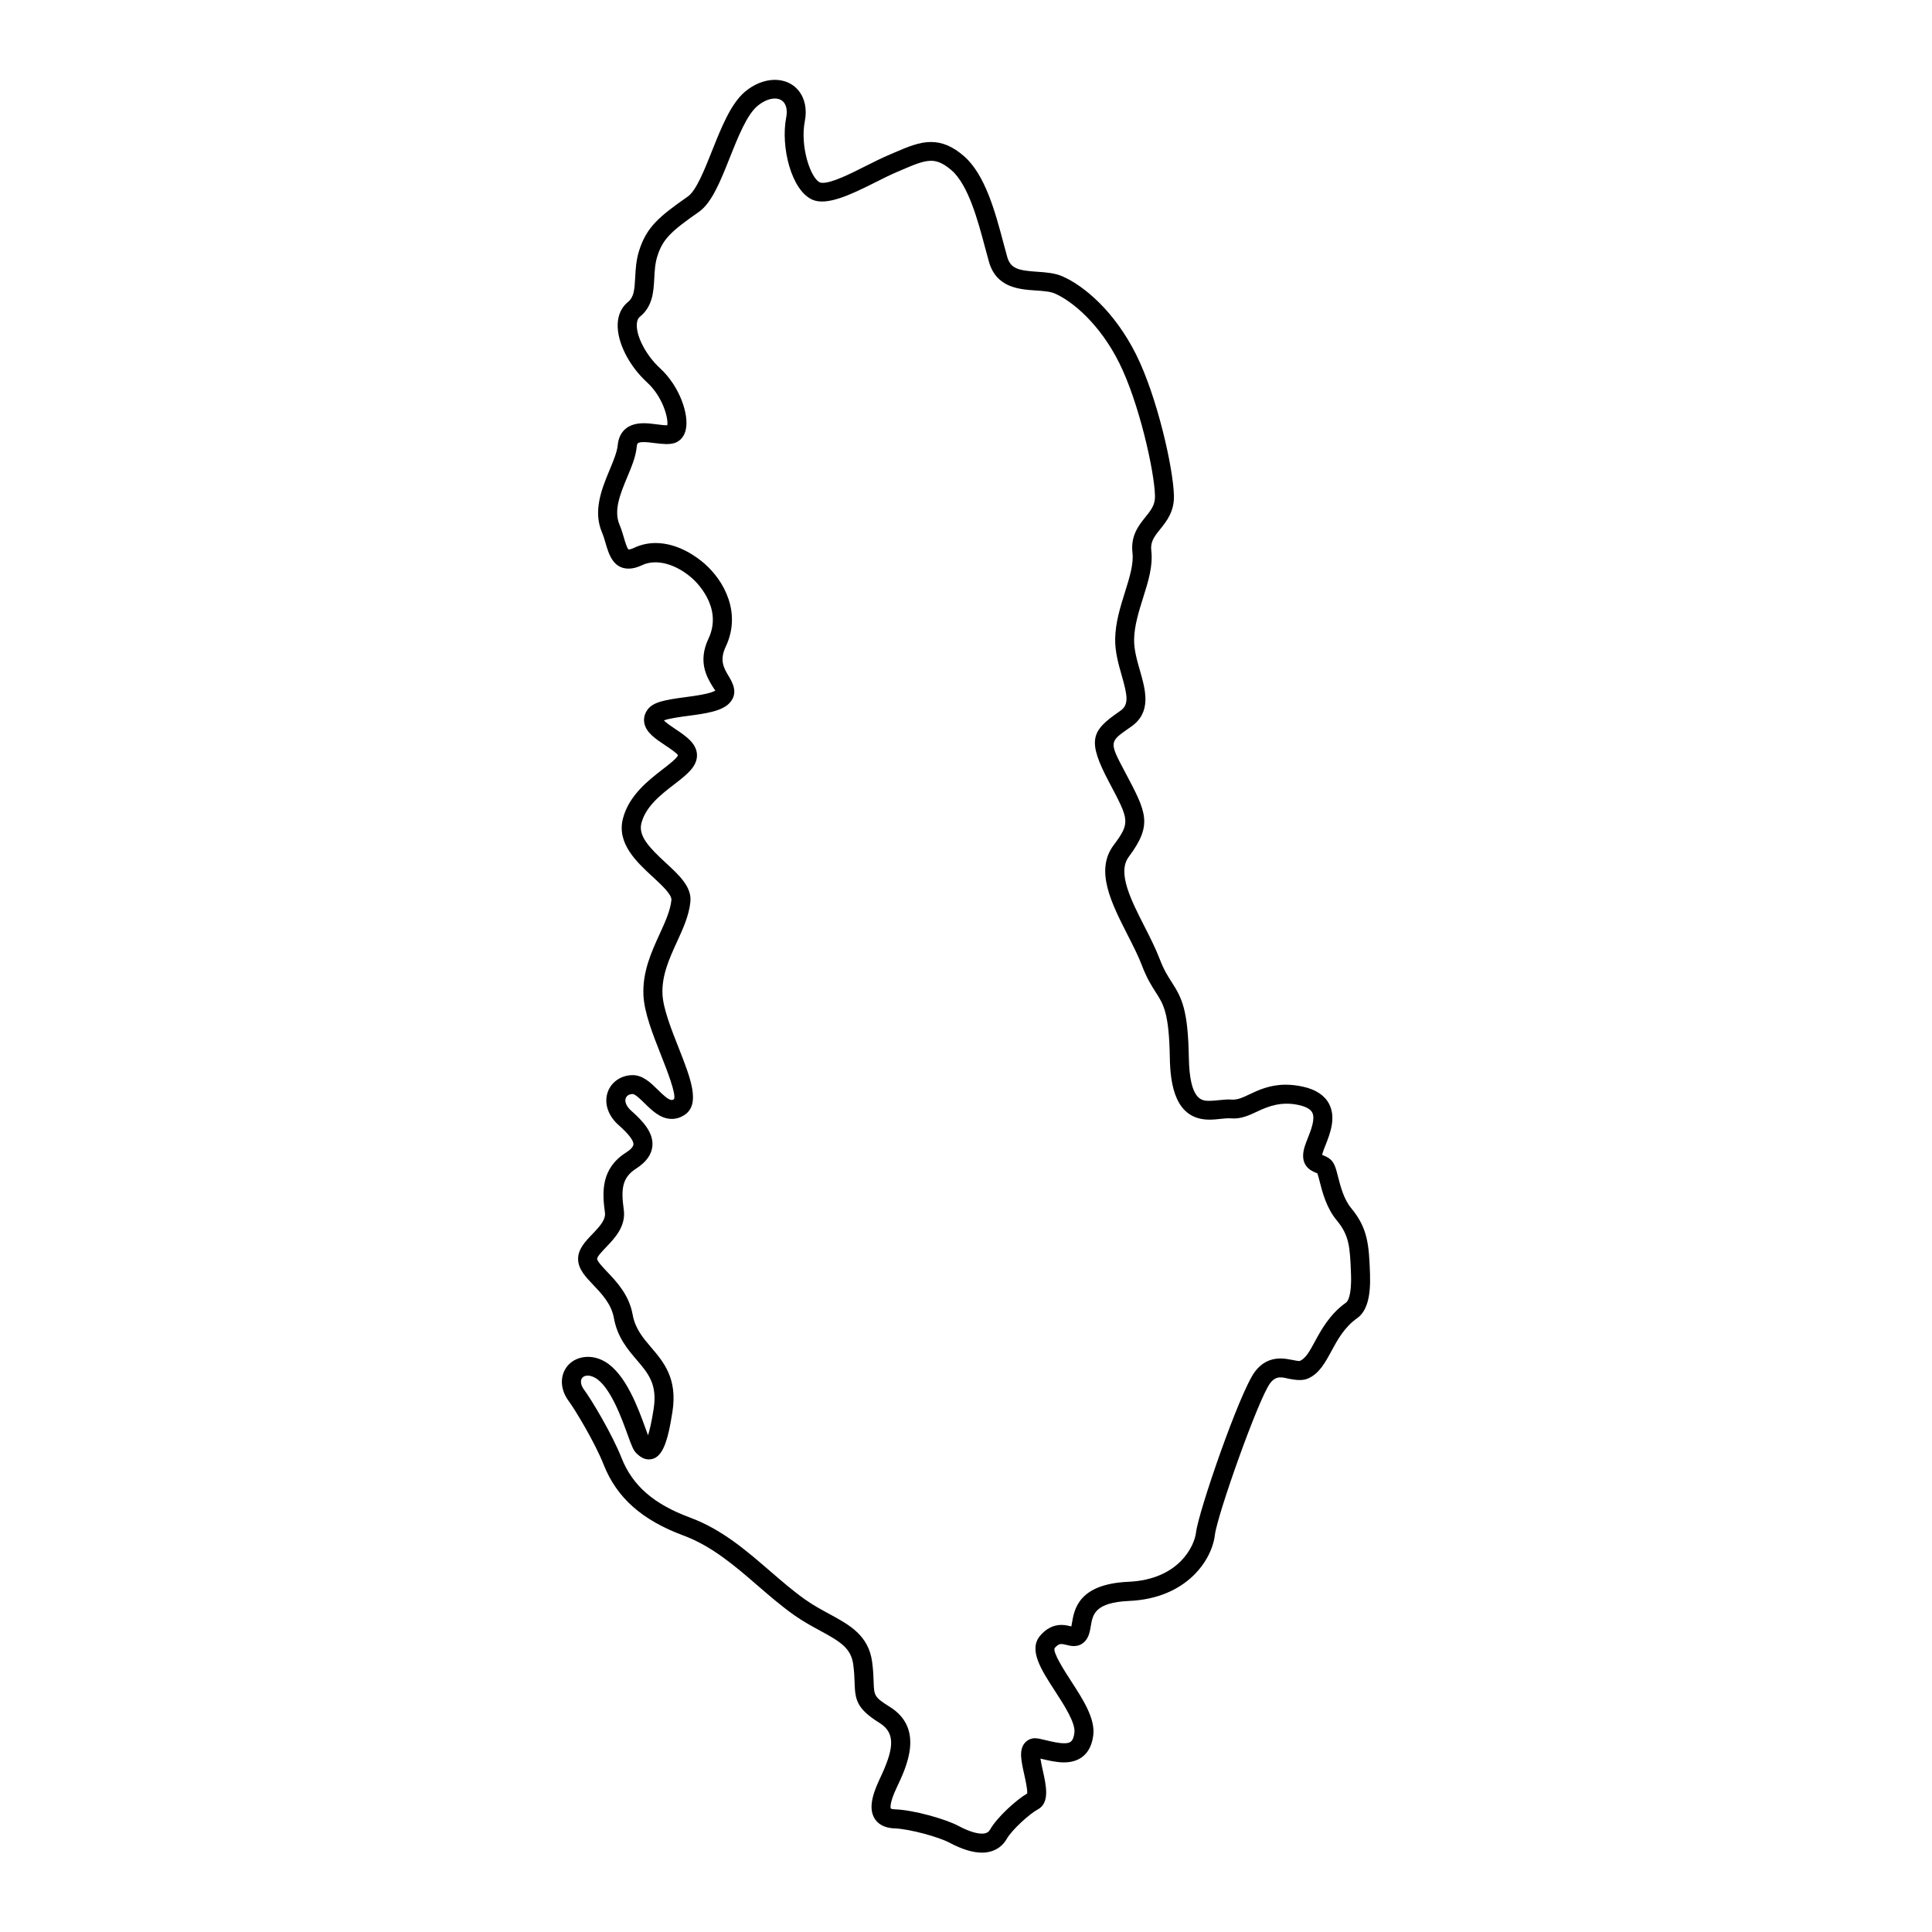
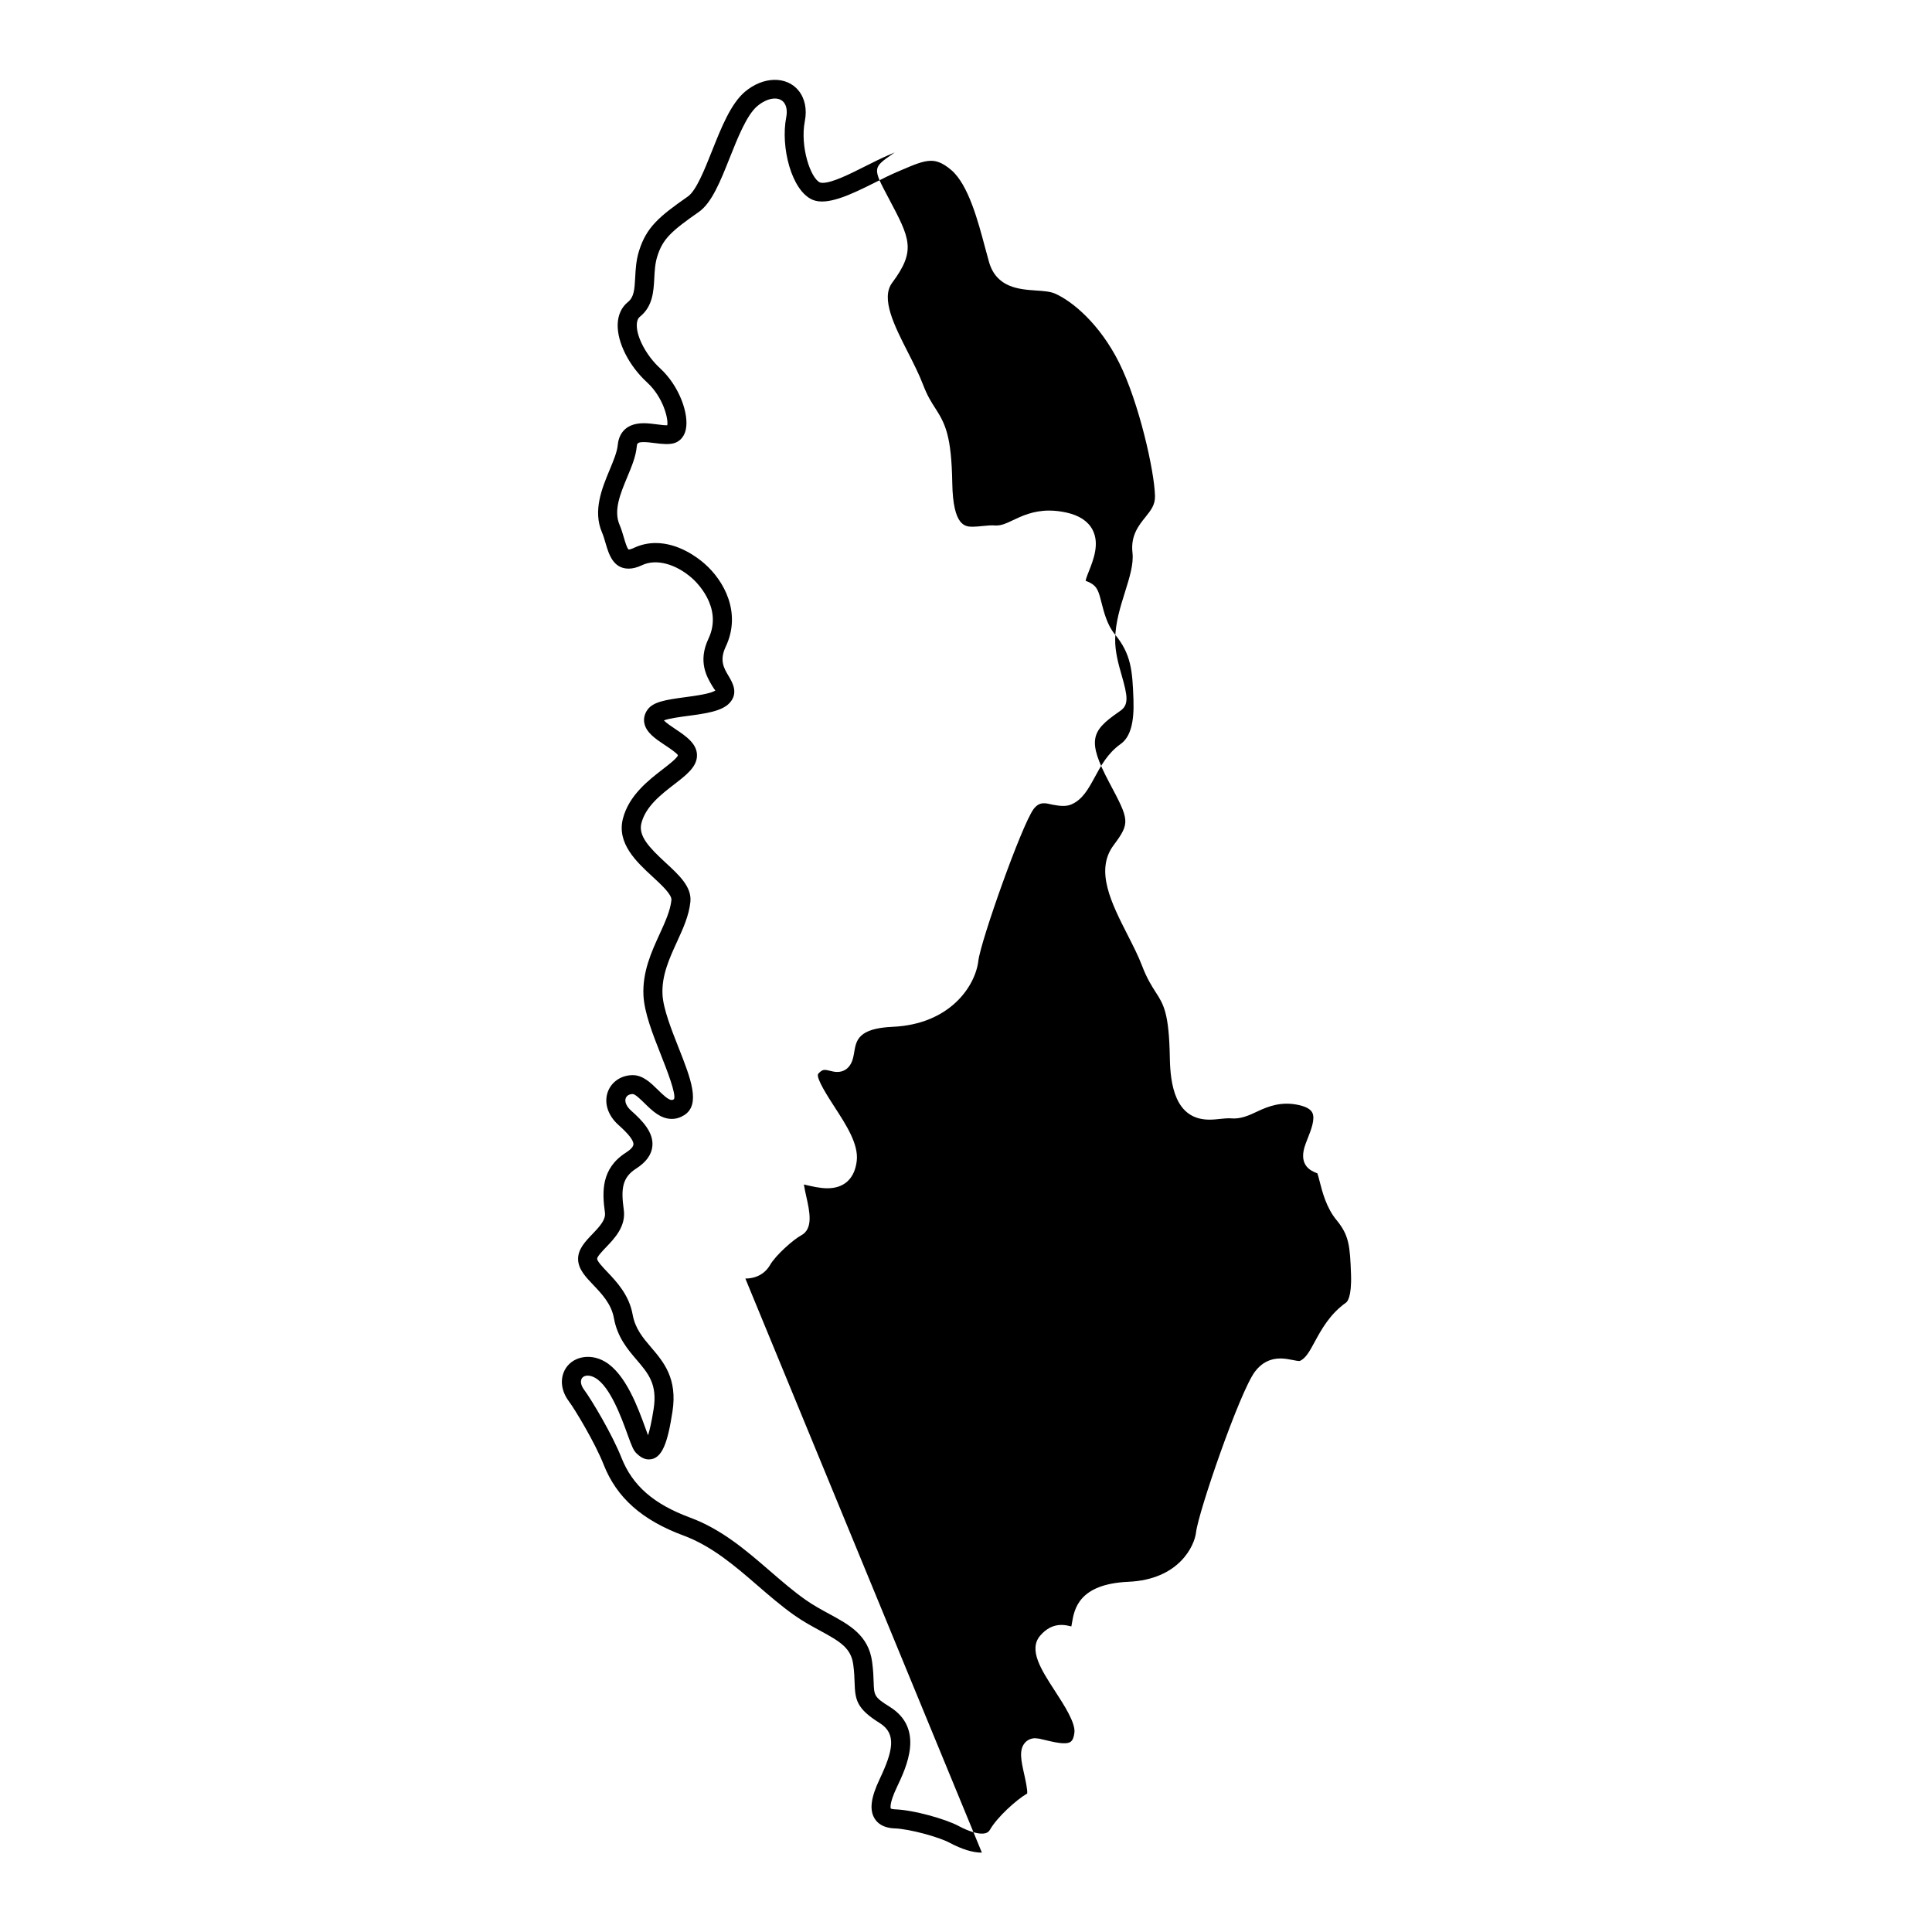
<svg xmlns="http://www.w3.org/2000/svg" fill="#000000" width="800px" height="800px" version="1.1" viewBox="144 144 512 512">
-   <path d="m404.21 634.97c-2.414 0-5.301-0.887-8.586-2.637-2.816-1.5-10.551-3.656-14.602-3.797-3.094-0.109-4.566-1.492-5.254-2.625-1.395-2.297-0.984-5.512 1.34-10.414 3.531-7.457 4.578-12.043 0-14.887-6.137-3.82-6.481-6.156-6.629-10.672-0.039-1.273-0.09-2.832-0.363-4.832-0.586-4.332-3.414-6.051-8.785-8.961-2.106-1.145-4.492-2.434-6.863-4.109-3.41-2.414-6.637-5.203-9.754-7.898-5.93-5.129-12.066-10.422-19.578-13.203-10.973-4.062-17.695-10.016-21.148-18.758-2.301-5.84-7.578-14.602-9.285-16.898-1.93-2.606-2.336-5.637-1.082-8.125 1.789-3.547 6.586-4.711 10.676-2.316 5.523 3.211 8.816 12.305 10.781 17.738 0.211 0.578 0.441 1.23 0.656 1.789 0.402-1.258 0.934-3.41 1.492-7.031 1.008-6.508-1.426-9.355-4.504-12.957-2.402-2.812-5.117-5.984-6.035-11.082-0.672-3.727-3.203-6.398-5.438-8.742-2.023-2.133-3.941-4.141-4.047-6.715-0.109-2.727 1.863-4.785 3.777-6.781 2.176-2.266 3.582-3.891 3.332-5.734-0.762-5.461-1.023-11.648 5.547-15.852 1.25-0.797 1.961-1.57 2.004-2.18 0.082-1.023-1.25-2.754-3.945-5.148-2.852-2.527-3.926-5.934-2.805-8.887 1.004-2.629 3.582-4.332 6.574-4.332 2.699 0 4.805 2.066 6.66 3.891 1.223 1.203 2.746 2.699 3.664 2.699 0.066 0 0.262 0 0.609-0.223 0.645-1.305-1.934-7.848-3.477-11.754-2.16-5.473-4.394-11.129-4.621-15.75-0.301-6.231 2.133-11.543 4.277-16.227 1.461-3.195 2.84-6.211 3.133-9.027 0.152-1.457-2.664-4.055-4.934-6.144-4.289-3.953-9.621-8.879-7.91-15.477 1.582-6.125 6.762-10.125 10.539-13.043 1.531-1.18 3.84-2.961 4.031-3.715-0.211-0.535-2.352-1.965-3.508-2.731-2.438-1.629-4.961-3.309-5.41-5.856-0.152-0.852-0.117-2.16 0.891-3.535 1.508-2.047 4.777-2.578 9.984-3.273 2.504-0.336 7.168-0.961 8.004-1.844-0.109 0.102-0.555-0.594-0.871-1.129-1.441-2.422-3.856-6.481-0.992-12.539 3.981-8.43-3.543-15.32-4.414-16.07-4.266-3.727-9.441-5.168-13.176-3.402-1.316 0.621-2.481 0.922-3.566 0.922-4.141 0-5.285-3.914-6.121-6.769-0.273-0.941-0.555-1.926-0.945-2.832-2.473-5.758 0.016-11.738 2.016-16.547 1.02-2.445 1.977-4.75 2.152-6.574 0.207-2.172 1.371-5.812 6.891-5.812 1.145 0 2.379 0.152 3.566 0.309 0.984 0.133 2.066 0.258 2.672 0.227 0.336-1.652-1.059-7.422-5.352-11.359-4.812-4.418-7.941-10.617-7.789-15.418 0.082-2.473 1.02-4.504 2.715-5.879 1.578-1.27 1.754-3.203 1.926-6.508 0.109-2.144 0.242-4.578 1.031-7.082 1.965-6.242 5.273-9.035 12.93-14.379 2.207-1.535 4.43-7.133 6.394-12.07 2.438-6.125 4.957-12.465 8.688-15.648 4.887-4.16 11.07-4.211 14.207-0.398 1.719 2.09 2.328 4.984 1.707 8.152-1.328 6.797 1.578 15.215 4.019 16.246 0.09 0.039 0.309 0.105 0.707 0.105 2.543 0 7.227-2.352 11.352-4.43 2.211-1.113 4.418-2.215 6.449-3.074l1.293-0.555c3.477-1.484 6.484-2.769 9.598-2.769 3.027 0 5.805 1.188 8.742 3.742 5.652 4.906 8.309 14.887 10.445 22.91 0.359 1.355 0.699 2.637 1.031 3.805 0.902 3.144 2.996 3.594 7.93 3.93 2.281 0.156 4.644 0.316 6.715 1.223 5.668 2.481 13.766 9.219 19.508 20.703 5.566 11.141 9.855 30.098 10.027 37.438 0.102 4.219-1.984 6.801-3.656 8.879-1.676 2.086-2.613 3.375-2.344 5.688 0.473 4.062-0.816 8.168-2.188 12.52-1.133 3.602-2.297 7.332-2.367 10.965-0.051 2.684 0.754 5.516 1.543 8.258 1.48 5.176 3.16 11.039-2.297 14.855l-0.59 0.414c-5.285 3.684-5.285 3.684-0.992 11.77 5.648 10.652 7.301 13.766 0.902 22.363-3.09 4.144 0.598 11.395 4.172 18.41 1.457 2.863 2.961 5.824 4.031 8.625 1.129 2.953 2.195 4.609 3.231 6.211 2.644 4.109 4.281 7.269 4.5 19.836 0.195 11.559 3.492 11.559 5.461 11.559 0.82 0 1.652-0.098 2.457-0.176 1.309-0.137 2.551-0.25 3.652-0.145h0.055c1.492 0 2.766-0.598 4.367-1.367 2.43-1.152 5.457-2.59 9.684-2.59 1.484 0 3.043 0.18 4.637 0.539 3.356 0.754 5.656 2.277 6.84 4.519 1.949 3.688 0.262 7.941-0.961 11.043-0.289 0.719-0.551 1.371-0.711 1.918-0.082 0.262-0.117 0.453-0.137 0.594 0.098 0.039 0.191 0.082 0.277 0.109 0.57 0.238 1.281 0.523 1.934 1.102 1.066 0.938 1.438 2.394 1.996 4.602 0.637 2.484 1.496 5.883 3.477 8.289 4.367 5.273 4.715 9.598 4.988 17.418 0.215 6.207-0.871 9.945-3.426 11.75-3.391 2.41-5.215 5.773-6.82 8.746-1.668 3.078-3.246 5.984-6.242 7.254-1.32 0.57-2.977 0.441-4.918 0.066-1.652-0.328-3.394-1.074-5.066 1.164-3.148 4.246-14.012 34.926-14.637 40.199-0.781 6.66-7.473 16.816-22.695 17.496-9.141 0.402-9.68 3.598-10.195 6.688-0.188 1.09-0.359 2.121-0.867 3.059-0.77 1.43-2.055 2.215-3.621 2.215-0.715 0-1.375-0.16-1.961-0.309-0.492-0.117-0.953-0.23-1.352-0.23-0.281 0-0.855 0-1.777 1.074-0.586 1.113 2.719 6.203 4.301 8.652 3.168 4.883 6.445 9.934 5.945 14.355-0.539 4.699-3.301 7.285-7.777 7.285-2.031 0-4.176-0.52-6.074-0.969l-0.16-0.039c0.141 0.984 0.43 2.258 0.625 3.148 0.906 4.035 1.926 8.609-1.367 10.352-2.023 1.074-6.762 5.269-8.227 7.844-1.336 2.297-3.66 3.582-6.543 3.582zm-24.137-11.688c0.012 0 0.277 0.18 1.133 0.211 4.938 0.176 13.355 2.562 16.785 4.387 3.176 1.691 5.129 2.047 6.219 2.047 1.367 0 1.863-0.539 2.172-1.074 1.797-3.164 6.82-7.801 9.836-9.562 0.109-1.023-0.465-3.598-0.781-5.031-0.801-3.578-1.43-6.402 0.082-8.289 0.684-0.855 1.691-1.324 2.84-1.324l1.031 0.117 1.668 0.383c1.707 0.406 3.465 0.832 4.906 0.832 1.43 0 2.469-0.203 2.769-2.82 0.301-2.625-2.727-7.289-5.16-11.039-3.652-5.621-7.098-10.941-3.906-14.664 1.613-1.879 3.496-2.836 5.602-2.836 1.004 0 1.855 0.207 2.543 0.371 0.035 0.012 0.07 0.02 0.105 0.031 0.066-0.301 0.121-0.656 0.172-0.945 0.605-3.602 1.738-10.297 14.941-10.887 13.516-0.598 17.523-9.617 17.926-13.047 0.648-5.559 11.559-37.18 15.594-42.613 1.734-2.336 4.012-3.523 6.766-3.523 1.133 0 2.258 0.207 3.316 0.414 0.629 0.121 1.223 0.258 1.77 0.258 1.586-0.594 2.699-2.648 3.988-5.031 1.785-3.281 3.996-7.371 8.344-10.461 0.258-0.18 1.512-1.379 1.301-7.457-0.266-7.566-0.523-10.387-3.828-14.383-2.707-3.266-3.773-7.473-4.484-10.254-0.191-0.754-0.449-1.77-0.625-2.207-0.031 0.07-0.207-0.023-0.336-0.082-1.23-0.504-4.504-1.848-3.062-6.777 0.195-0.676 0.516-1.48 0.867-2.367 0.867-2.195 2.055-5.199 1.188-6.836-0.469-0.883-1.641-1.543-3.496-1.965-4.625-1.039-8.082 0.289-11.043 1.688-2.152 1.02-4.414 2.082-7.055 1.828l-0.504-0.023c-0.676 0-1.402 0.086-2.152 0.16-0.977 0.105-1.988 0.207-2.988 0.207-9.152 0-10.379-9.422-10.5-16.504-0.203-11.77-1.668-14.043-3.691-17.195-1.062-1.648-2.387-3.699-3.691-7.144-0.973-2.551-2.359-5.266-3.82-8.137-4.266-8.383-8.68-17.051-3.723-23.711 4.504-6.047 4.188-6.644-1.133-16.672-5.93-11.176-4.742-13.617 2.387-18.59l0.578-0.406c2.289-1.602 1.891-3.953 0.348-9.344-0.848-2.949-1.797-6.297-1.738-9.734 0.086-4.359 1.367-8.434 2.602-12.379 1.199-3.824 2.332-7.438 1.984-10.43-0.523-4.519 1.668-7.246 3.426-9.43 1.449-1.805 2.602-3.231 2.543-5.602-0.156-6.727-4.301-24.918-9.496-35.301-5.144-10.293-12.383-16.312-17.02-18.344-1.27-0.555-3.098-0.68-5.043-0.812-4.418-0.301-10.469-0.715-12.43-7.57-0.344-1.195-0.695-2.508-1.062-3.891-1.855-6.969-4.394-16.512-8.871-20.402-2.559-2.223-4.254-2.508-5.441-2.508-2.082 0-4.523 1.043-7.617 2.367l-1.316 0.559c-1.941 0.828-4.043 1.887-6.148 2.949-6.418 3.223-12.516 6.047-16.281 4.465-5.606-2.371-8.539-14-7.004-21.855 0.324-1.664 0.098-3.074-0.648-3.981-1.359-1.652-4.387-1.238-7.047 1.027-2.781 2.371-5.168 8.379-7.273 13.672-2.438 6.141-4.746 11.941-8.188 14.344-7.359 5.141-9.562 7.18-11.004 11.758-0.598 1.895-0.707 3.898-0.805 5.84-0.188 3.477-0.395 7.418-3.793 10.168-0.195 0.156-0.797 0.645-0.84 2.117-0.105 3.254 2.543 8.219 6.16 11.543 5.215 4.793 7.734 12.293 6.816 16.293-0.562 2.465-2.168 3.289-3.074 3.562-1.273 0.379-3.074 0.258-5.125-0.016-0.969-0.125-1.98-0.262-2.918-0.262-1.758 0-1.793 0.395-1.879 1.25-0.242 2.586-1.344 5.234-2.516 8.035-1.805 4.336-3.672 8.82-2.039 12.617 0.469 1.094 0.82 2.277 1.152 3.41 0.312 1.066 0.836 2.863 1.254 3.16 0.176-0.012 0.605-0.055 1.445-0.453 1.785-0.84 3.707-1.27 5.719-1.27 6.039 0 11.043 3.793 12.914 5.43 5.25 4.566 9.879 13.074 5.664 22.023-1.719 3.641-0.508 5.668 0.766 7.812 1.008 1.691 2.695 4.535 0.203 7.168-2.062 2.176-6.402 2.762-10.992 3.375-1.984 0.266-5.16 0.691-6.367 1.203 0.605 0.66 2.086 1.648 3.027 2.277 2.805 1.875 5.984 3.996 5.727 7.344-0.215 2.836-2.883 4.898-5.969 7.281-3.562 2.746-7.594 5.863-8.746 10.316-0.883 3.422 2.117 6.516 6.453 10.516 3.566 3.293 6.938 6.402 6.523 10.367-0.379 3.641-1.926 7.027-3.566 10.605-1.996 4.367-4.066 8.883-3.824 13.887 0.18 3.789 2.352 9.289 4.273 14.148 3.184 8.074 5.934 15.043 1.484 17.863-1.047 0.664-2.16 0.996-3.305 0.996-2.973 0-5.215-2.203-7.195-4.141-0.934-0.918-2.492-2.449-3.129-2.449-0.91 0-1.605 0.406-1.863 1.09-0.359 0.945 0.195 2.215 1.441 3.324 3.082 2.734 5.906 5.762 5.621 9.316-0.18 2.289-1.633 4.312-4.316 6.027-3.738 2.398-4.031 5.426-3.269 10.918 0.609 4.394-2.449 7.582-4.684 9.91-0.898 0.938-2.402 2.504-2.379 3.082 0.031 0.68 1.551 2.277 2.664 3.449 2.453 2.578 5.809 6.106 6.746 11.324 0.676 3.75 2.731 6.156 4.906 8.707 3.285 3.848 7.012 8.207 5.652 17-1.246 8.031-2.664 12.68-6.266 12.68-1.492 0.004-2.527-0.938-3.094-1.438-0.953-0.836-1.355-1.875-2.504-5.047-1.621-4.481-4.637-12.812-8.578-15.105-1.57-0.918-3.129-0.789-3.637 0.23-0.379 0.746-0.141 1.812 0.629 2.856 2.055 2.762 7.516 11.945 9.926 18.051 2.926 7.41 8.543 12.305 18.207 15.879 8.367 3.094 14.852 8.699 21.125 14.121 3.168 2.734 6.16 5.324 9.371 7.598 2.121 1.508 4.273 2.664 6.348 3.793 5.359 2.906 10.43 5.652 11.383 12.727 0.297 2.207 0.359 3.918 0.402 5.336 0.117 3.535 0.133 3.996 4.258 6.559 9.262 5.769 4.469 15.887 1.891 21.32-2.137 4.488-1.625 5.606-1.602 5.641z" />
+   <path d="m404.21 634.97c-2.414 0-5.301-0.887-8.586-2.637-2.816-1.5-10.551-3.656-14.602-3.797-3.094-0.109-4.566-1.492-5.254-2.625-1.395-2.297-0.984-5.512 1.34-10.414 3.531-7.457 4.578-12.043 0-14.887-6.137-3.82-6.481-6.156-6.629-10.672-0.039-1.273-0.09-2.832-0.363-4.832-0.586-4.332-3.414-6.051-8.785-8.961-2.106-1.145-4.492-2.434-6.863-4.109-3.41-2.414-6.637-5.203-9.754-7.898-5.93-5.129-12.066-10.422-19.578-13.203-10.973-4.062-17.695-10.016-21.148-18.758-2.301-5.84-7.578-14.602-9.285-16.898-1.93-2.606-2.336-5.637-1.082-8.125 1.789-3.547 6.586-4.711 10.676-2.316 5.523 3.211 8.816 12.305 10.781 17.738 0.211 0.578 0.441 1.23 0.656 1.789 0.402-1.258 0.934-3.41 1.492-7.031 1.008-6.508-1.426-9.355-4.504-12.957-2.402-2.812-5.117-5.984-6.035-11.082-0.672-3.727-3.203-6.398-5.438-8.742-2.023-2.133-3.941-4.141-4.047-6.715-0.109-2.727 1.863-4.785 3.777-6.781 2.176-2.266 3.582-3.891 3.332-5.734-0.762-5.461-1.023-11.648 5.547-15.852 1.25-0.797 1.961-1.57 2.004-2.18 0.082-1.023-1.25-2.754-3.945-5.148-2.852-2.527-3.926-5.934-2.805-8.887 1.004-2.629 3.582-4.332 6.574-4.332 2.699 0 4.805 2.066 6.66 3.891 1.223 1.203 2.746 2.699 3.664 2.699 0.066 0 0.262 0 0.609-0.223 0.645-1.305-1.934-7.848-3.477-11.754-2.16-5.473-4.394-11.129-4.621-15.75-0.301-6.231 2.133-11.543 4.277-16.227 1.461-3.195 2.84-6.211 3.133-9.027 0.152-1.457-2.664-4.055-4.934-6.144-4.289-3.953-9.621-8.879-7.91-15.477 1.582-6.125 6.762-10.125 10.539-13.043 1.531-1.18 3.84-2.961 4.031-3.715-0.211-0.535-2.352-1.965-3.508-2.731-2.438-1.629-4.961-3.309-5.41-5.856-0.152-0.852-0.117-2.16 0.891-3.535 1.508-2.047 4.777-2.578 9.984-3.273 2.504-0.336 7.168-0.961 8.004-1.844-0.109 0.102-0.555-0.594-0.871-1.129-1.441-2.422-3.856-6.481-0.992-12.539 3.981-8.43-3.543-15.32-4.414-16.07-4.266-3.727-9.441-5.168-13.176-3.402-1.316 0.621-2.481 0.922-3.566 0.922-4.141 0-5.285-3.914-6.121-6.769-0.273-0.941-0.555-1.926-0.945-2.832-2.473-5.758 0.016-11.738 2.016-16.547 1.02-2.445 1.977-4.75 2.152-6.574 0.207-2.172 1.371-5.812 6.891-5.812 1.145 0 2.379 0.152 3.566 0.309 0.984 0.133 2.066 0.258 2.672 0.227 0.336-1.652-1.059-7.422-5.352-11.359-4.812-4.418-7.941-10.617-7.789-15.418 0.082-2.473 1.02-4.504 2.715-5.879 1.578-1.27 1.754-3.203 1.926-6.508 0.109-2.144 0.242-4.578 1.031-7.082 1.965-6.242 5.273-9.035 12.93-14.379 2.207-1.535 4.43-7.133 6.394-12.07 2.438-6.125 4.957-12.465 8.688-15.648 4.887-4.16 11.07-4.211 14.207-0.398 1.719 2.09 2.328 4.984 1.707 8.152-1.328 6.797 1.578 15.215 4.019 16.246 0.09 0.039 0.309 0.105 0.707 0.105 2.543 0 7.227-2.352 11.352-4.43 2.211-1.113 4.418-2.215 6.449-3.074l1.293-0.555l-0.59 0.414c-5.285 3.684-5.285 3.684-0.992 11.77 5.648 10.652 7.301 13.766 0.902 22.363-3.09 4.144 0.598 11.395 4.172 18.41 1.457 2.863 2.961 5.824 4.031 8.625 1.129 2.953 2.195 4.609 3.231 6.211 2.644 4.109 4.281 7.269 4.5 19.836 0.195 11.559 3.492 11.559 5.461 11.559 0.82 0 1.652-0.098 2.457-0.176 1.309-0.137 2.551-0.25 3.652-0.145h0.055c1.492 0 2.766-0.598 4.367-1.367 2.43-1.152 5.457-2.59 9.684-2.59 1.484 0 3.043 0.18 4.637 0.539 3.356 0.754 5.656 2.277 6.84 4.519 1.949 3.688 0.262 7.941-0.961 11.043-0.289 0.719-0.551 1.371-0.711 1.918-0.082 0.262-0.117 0.453-0.137 0.594 0.098 0.039 0.191 0.082 0.277 0.109 0.57 0.238 1.281 0.523 1.934 1.102 1.066 0.938 1.438 2.394 1.996 4.602 0.637 2.484 1.496 5.883 3.477 8.289 4.367 5.273 4.715 9.598 4.988 17.418 0.215 6.207-0.871 9.945-3.426 11.75-3.391 2.41-5.215 5.773-6.82 8.746-1.668 3.078-3.246 5.984-6.242 7.254-1.32 0.57-2.977 0.441-4.918 0.066-1.652-0.328-3.394-1.074-5.066 1.164-3.148 4.246-14.012 34.926-14.637 40.199-0.781 6.66-7.473 16.816-22.695 17.496-9.141 0.402-9.68 3.598-10.195 6.688-0.188 1.09-0.359 2.121-0.867 3.059-0.77 1.43-2.055 2.215-3.621 2.215-0.715 0-1.375-0.16-1.961-0.309-0.492-0.117-0.953-0.23-1.352-0.23-0.281 0-0.855 0-1.777 1.074-0.586 1.113 2.719 6.203 4.301 8.652 3.168 4.883 6.445 9.934 5.945 14.355-0.539 4.699-3.301 7.285-7.777 7.285-2.031 0-4.176-0.52-6.074-0.969l-0.16-0.039c0.141 0.984 0.43 2.258 0.625 3.148 0.906 4.035 1.926 8.609-1.367 10.352-2.023 1.074-6.762 5.269-8.227 7.844-1.336 2.297-3.66 3.582-6.543 3.582zm-24.137-11.688c0.012 0 0.277 0.18 1.133 0.211 4.938 0.176 13.355 2.562 16.785 4.387 3.176 1.691 5.129 2.047 6.219 2.047 1.367 0 1.863-0.539 2.172-1.074 1.797-3.164 6.82-7.801 9.836-9.562 0.109-1.023-0.465-3.598-0.781-5.031-0.801-3.578-1.43-6.402 0.082-8.289 0.684-0.855 1.691-1.324 2.84-1.324l1.031 0.117 1.668 0.383c1.707 0.406 3.465 0.832 4.906 0.832 1.43 0 2.469-0.203 2.769-2.82 0.301-2.625-2.727-7.289-5.16-11.039-3.652-5.621-7.098-10.941-3.906-14.664 1.613-1.879 3.496-2.836 5.602-2.836 1.004 0 1.855 0.207 2.543 0.371 0.035 0.012 0.07 0.02 0.105 0.031 0.066-0.301 0.121-0.656 0.172-0.945 0.605-3.602 1.738-10.297 14.941-10.887 13.516-0.598 17.523-9.617 17.926-13.047 0.648-5.559 11.559-37.18 15.594-42.613 1.734-2.336 4.012-3.523 6.766-3.523 1.133 0 2.258 0.207 3.316 0.414 0.629 0.121 1.223 0.258 1.77 0.258 1.586-0.594 2.699-2.648 3.988-5.031 1.785-3.281 3.996-7.371 8.344-10.461 0.258-0.18 1.512-1.379 1.301-7.457-0.266-7.566-0.523-10.387-3.828-14.383-2.707-3.266-3.773-7.473-4.484-10.254-0.191-0.754-0.449-1.77-0.625-2.207-0.031 0.07-0.207-0.023-0.336-0.082-1.23-0.504-4.504-1.848-3.062-6.777 0.195-0.676 0.516-1.48 0.867-2.367 0.867-2.195 2.055-5.199 1.188-6.836-0.469-0.883-1.641-1.543-3.496-1.965-4.625-1.039-8.082 0.289-11.043 1.688-2.152 1.02-4.414 2.082-7.055 1.828l-0.504-0.023c-0.676 0-1.402 0.086-2.152 0.16-0.977 0.105-1.988 0.207-2.988 0.207-9.152 0-10.379-9.422-10.5-16.504-0.203-11.77-1.668-14.043-3.691-17.195-1.062-1.648-2.387-3.699-3.691-7.144-0.973-2.551-2.359-5.266-3.82-8.137-4.266-8.383-8.68-17.051-3.723-23.711 4.504-6.047 4.188-6.644-1.133-16.672-5.93-11.176-4.742-13.617 2.387-18.59l0.578-0.406c2.289-1.602 1.891-3.953 0.348-9.344-0.848-2.949-1.797-6.297-1.738-9.734 0.086-4.359 1.367-8.434 2.602-12.379 1.199-3.824 2.332-7.438 1.984-10.43-0.523-4.519 1.668-7.246 3.426-9.43 1.449-1.805 2.602-3.231 2.543-5.602-0.156-6.727-4.301-24.918-9.496-35.301-5.144-10.293-12.383-16.312-17.02-18.344-1.27-0.555-3.098-0.68-5.043-0.812-4.418-0.301-10.469-0.715-12.43-7.57-0.344-1.195-0.695-2.508-1.062-3.891-1.855-6.969-4.394-16.512-8.871-20.402-2.559-2.223-4.254-2.508-5.441-2.508-2.082 0-4.523 1.043-7.617 2.367l-1.316 0.559c-1.941 0.828-4.043 1.887-6.148 2.949-6.418 3.223-12.516 6.047-16.281 4.465-5.606-2.371-8.539-14-7.004-21.855 0.324-1.664 0.098-3.074-0.648-3.981-1.359-1.652-4.387-1.238-7.047 1.027-2.781 2.371-5.168 8.379-7.273 13.672-2.438 6.141-4.746 11.941-8.188 14.344-7.359 5.141-9.562 7.18-11.004 11.758-0.598 1.895-0.707 3.898-0.805 5.84-0.188 3.477-0.395 7.418-3.793 10.168-0.195 0.156-0.797 0.645-0.84 2.117-0.105 3.254 2.543 8.219 6.16 11.543 5.215 4.793 7.734 12.293 6.816 16.293-0.562 2.465-2.168 3.289-3.074 3.562-1.273 0.379-3.074 0.258-5.125-0.016-0.969-0.125-1.98-0.262-2.918-0.262-1.758 0-1.793 0.395-1.879 1.25-0.242 2.586-1.344 5.234-2.516 8.035-1.805 4.336-3.672 8.82-2.039 12.617 0.469 1.094 0.82 2.277 1.152 3.41 0.312 1.066 0.836 2.863 1.254 3.16 0.176-0.012 0.605-0.055 1.445-0.453 1.785-0.84 3.707-1.27 5.719-1.27 6.039 0 11.043 3.793 12.914 5.43 5.25 4.566 9.879 13.074 5.664 22.023-1.719 3.641-0.508 5.668 0.766 7.812 1.008 1.691 2.695 4.535 0.203 7.168-2.062 2.176-6.402 2.762-10.992 3.375-1.984 0.266-5.16 0.691-6.367 1.203 0.605 0.66 2.086 1.648 3.027 2.277 2.805 1.875 5.984 3.996 5.727 7.344-0.215 2.836-2.883 4.898-5.969 7.281-3.562 2.746-7.594 5.863-8.746 10.316-0.883 3.422 2.117 6.516 6.453 10.516 3.566 3.293 6.938 6.402 6.523 10.367-0.379 3.641-1.926 7.027-3.566 10.605-1.996 4.367-4.066 8.883-3.824 13.887 0.18 3.789 2.352 9.289 4.273 14.148 3.184 8.074 5.934 15.043 1.484 17.863-1.047 0.664-2.16 0.996-3.305 0.996-2.973 0-5.215-2.203-7.195-4.141-0.934-0.918-2.492-2.449-3.129-2.449-0.91 0-1.605 0.406-1.863 1.09-0.359 0.945 0.195 2.215 1.441 3.324 3.082 2.734 5.906 5.762 5.621 9.316-0.18 2.289-1.633 4.312-4.316 6.027-3.738 2.398-4.031 5.426-3.269 10.918 0.609 4.394-2.449 7.582-4.684 9.91-0.898 0.938-2.402 2.504-2.379 3.082 0.031 0.68 1.551 2.277 2.664 3.449 2.453 2.578 5.809 6.106 6.746 11.324 0.676 3.75 2.731 6.156 4.906 8.707 3.285 3.848 7.012 8.207 5.652 17-1.246 8.031-2.664 12.68-6.266 12.68-1.492 0.004-2.527-0.938-3.094-1.438-0.953-0.836-1.355-1.875-2.504-5.047-1.621-4.481-4.637-12.812-8.578-15.105-1.57-0.918-3.129-0.789-3.637 0.23-0.379 0.746-0.141 1.812 0.629 2.856 2.055 2.762 7.516 11.945 9.926 18.051 2.926 7.41 8.543 12.305 18.207 15.879 8.367 3.094 14.852 8.699 21.125 14.121 3.168 2.734 6.16 5.324 9.371 7.598 2.121 1.508 4.273 2.664 6.348 3.793 5.359 2.906 10.43 5.652 11.383 12.727 0.297 2.207 0.359 3.918 0.402 5.336 0.117 3.535 0.133 3.996 4.258 6.559 9.262 5.769 4.469 15.887 1.891 21.32-2.137 4.488-1.625 5.606-1.602 5.641z" />
</svg>